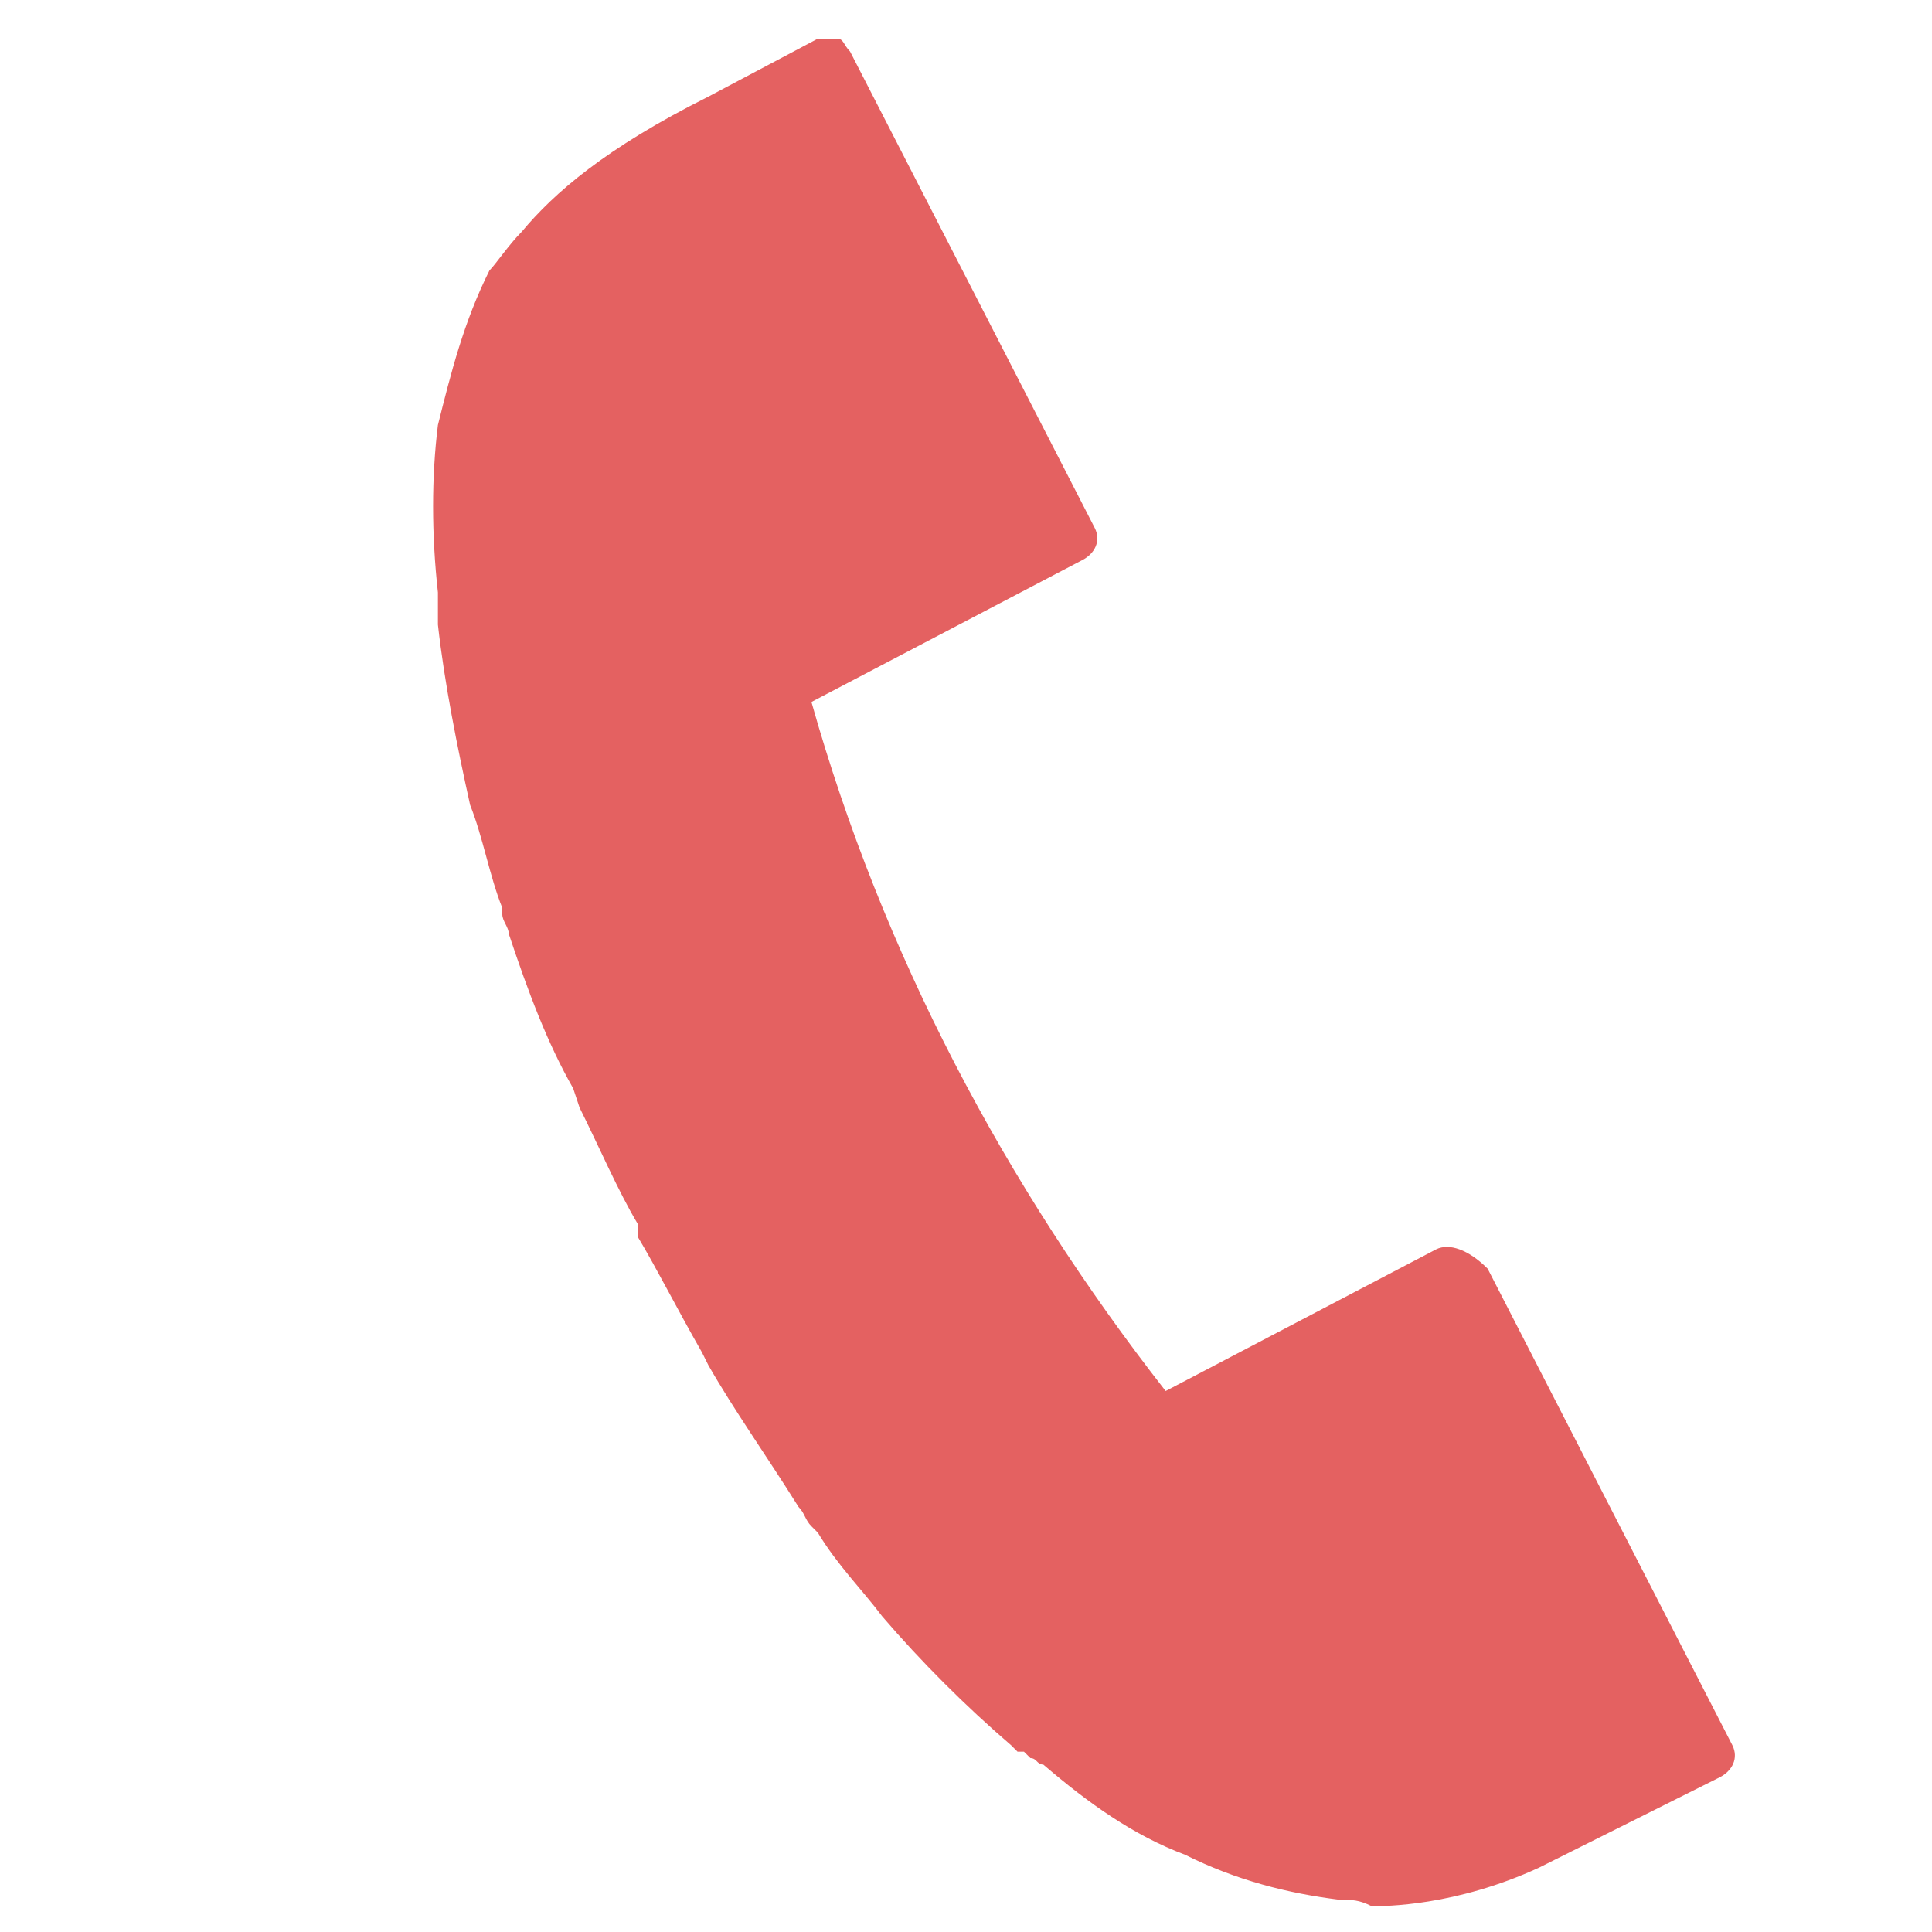
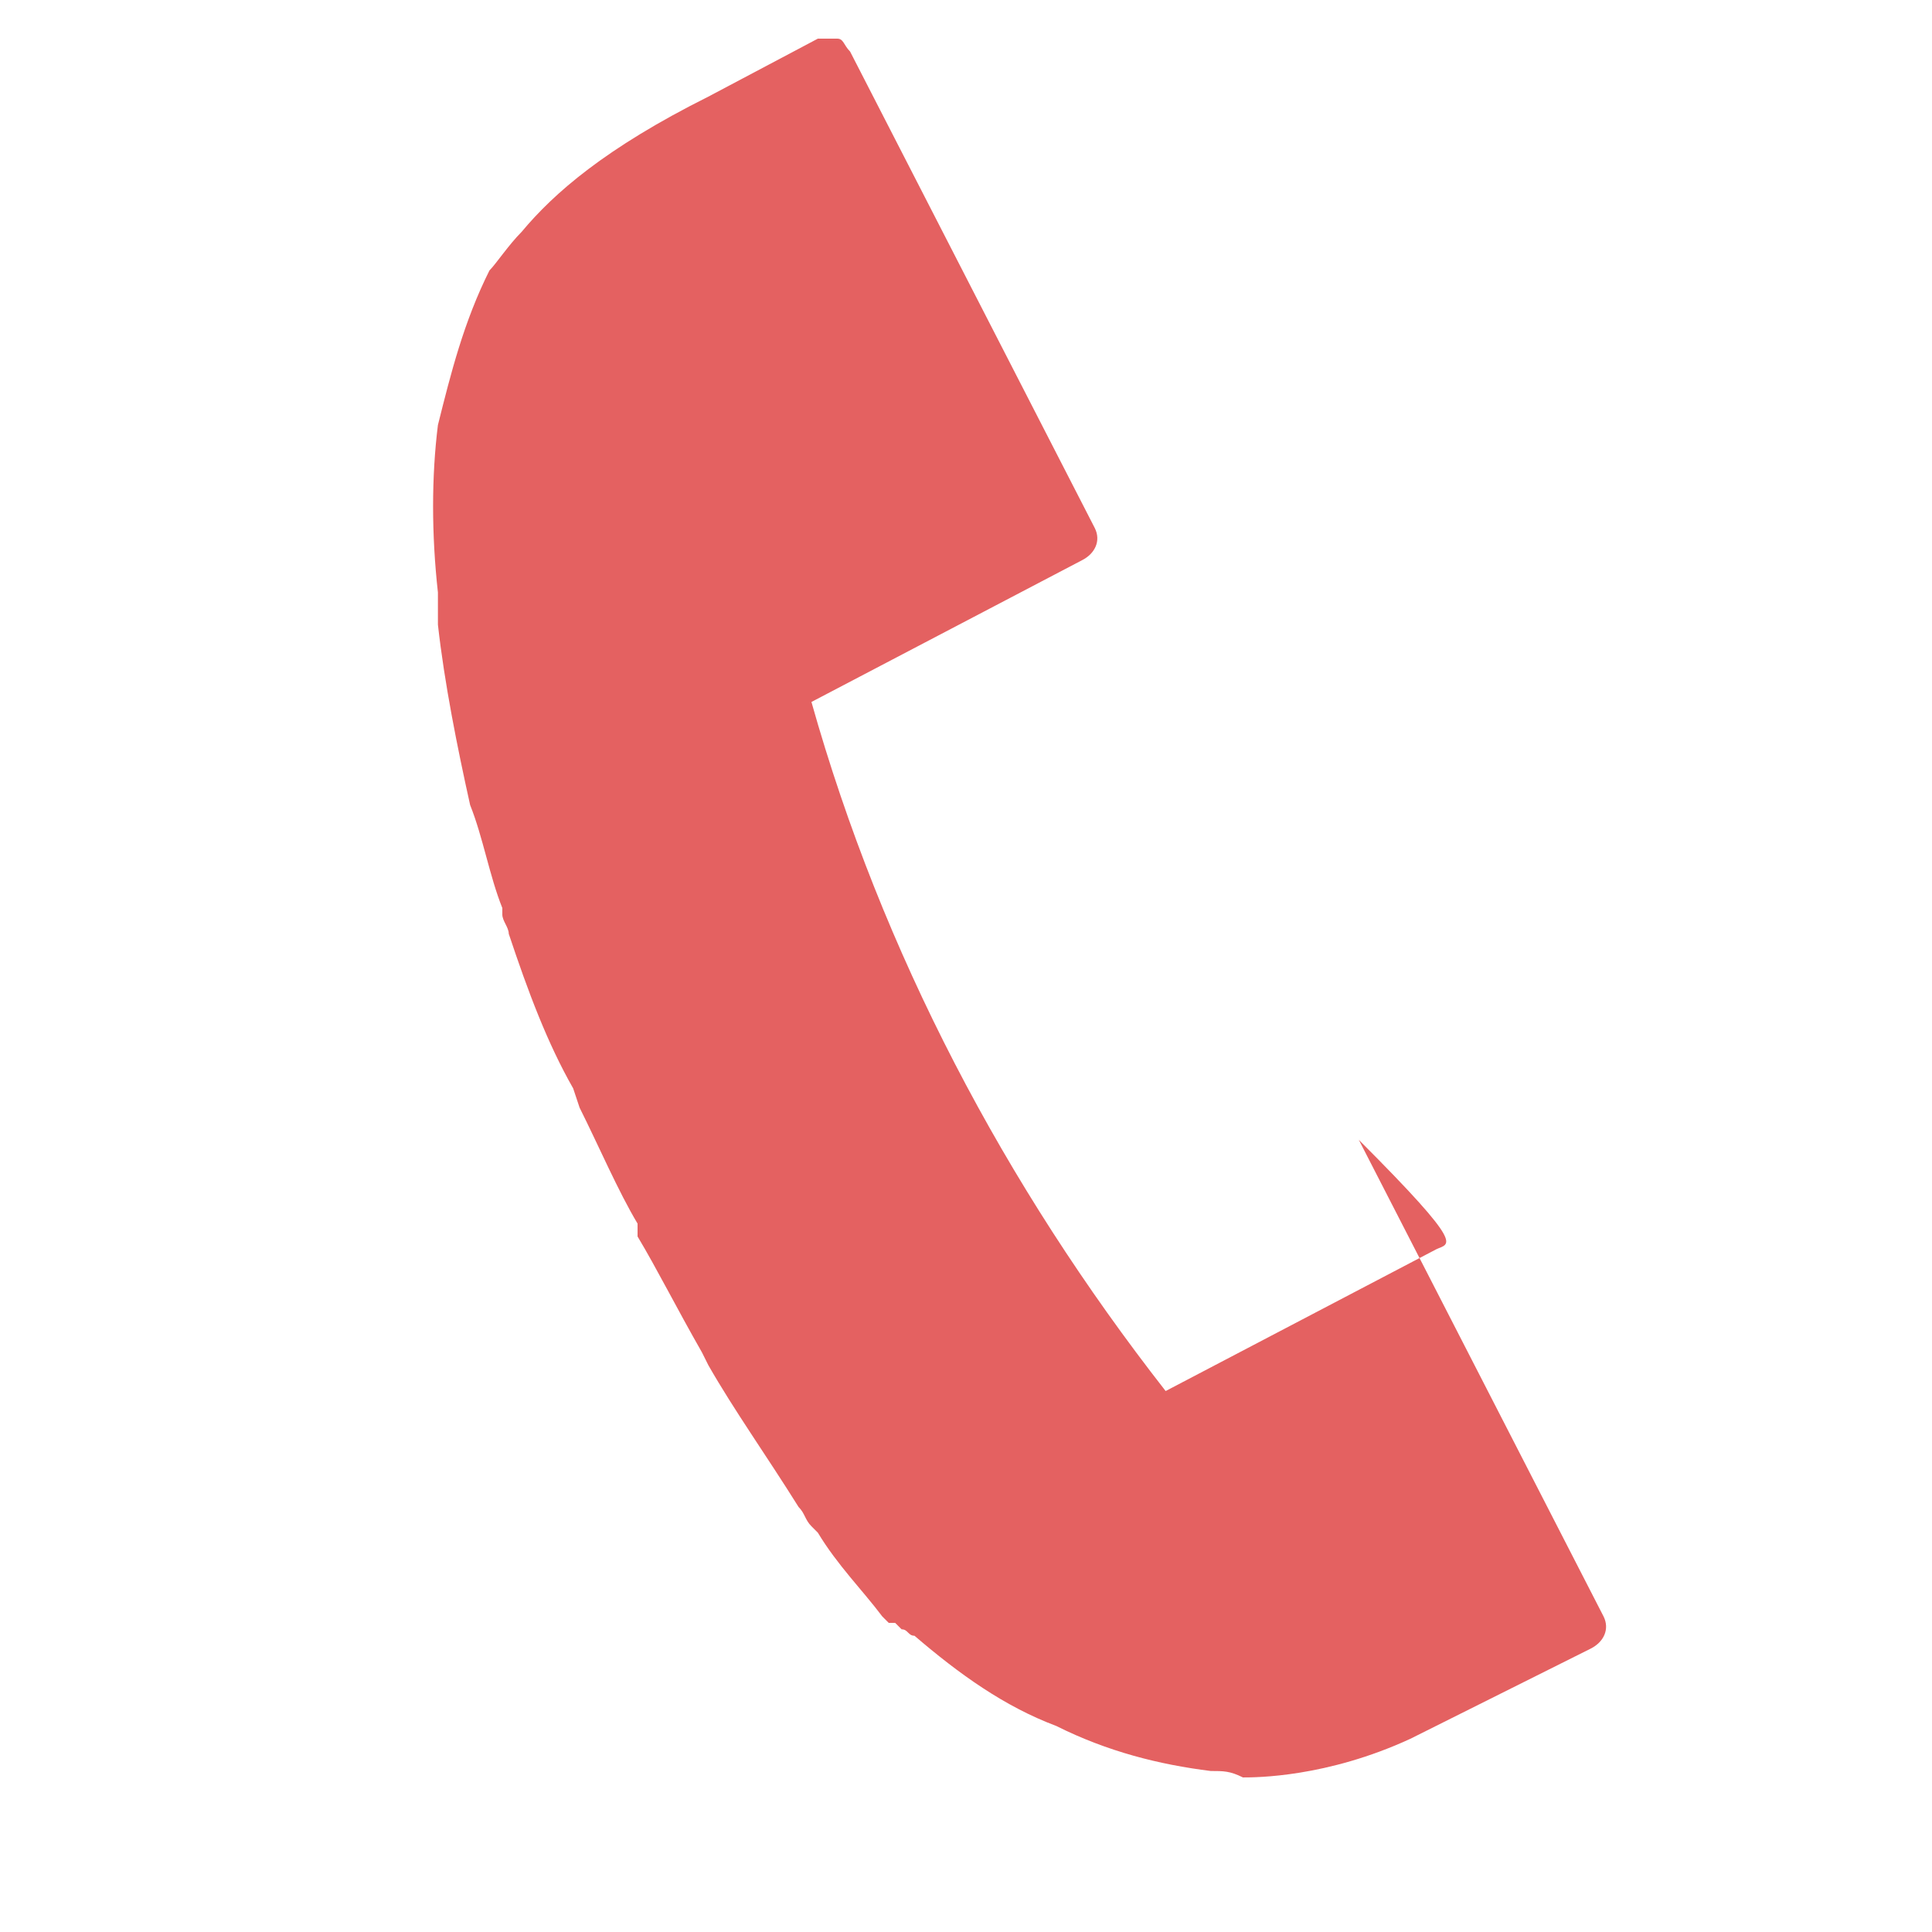
<svg xmlns="http://www.w3.org/2000/svg" version="1.1" id="レイヤー_1" x="0px" y="0px" viewBox="0 0 30 30" style="enable-background:new 0 0 30 30;" xml:space="preserve">
  <style type="text/css">
	.st0{fill:#E46161;}
</style>
-   <path class="st0" d="M22.3,19.4l-4.2,2.2c-2.5-3.2-4.4-6.8-5.5-10.7l4.2-2.2c0.2-0.1,0.3-0.3,0.2-0.5l-3.8-7.4  c-0.1-0.1-0.1-0.2-0.2-0.2c-0.1,0-0.2,0-0.3,0L11,1.5C9.4,2.3,8.6,3,8.1,3.6C7.9,3.8,7.7,4.1,7.6,4.2C7.2,5,7,5.8,6.8,6.6  C6.7,7.4,6.7,8.3,6.8,9.2c0,0.1,0,0.1,0,0.2l0,0.1c0,0,0,0.1,0,0.1c0,0.1,0,0.1,0,0.1c0.1,0.9,0.3,1.9,0.5,2.8  c0.2,0.5,0.3,1.1,0.5,1.6l0,0.1c0,0.1,0.1,0.2,0.1,0.3c0.3,0.9,0.6,1.7,1,2.4L9,17.2c0.3,0.6,0.6,1.3,0.9,1.8l0,0.1l0,0.1  c0.3,0.5,0.6,1.1,1,1.8l0,0l0.1,0.2c0.4,0.7,0.9,1.4,1.4,2.2c0.1,0.1,0.1,0.2,0.2,0.3l0.1,0.1c0.3,0.5,0.7,0.9,1,1.3  c0.6,0.7,1.3,1.4,2,2c0,0,0.1,0.1,0.1,0.1c0,0,0,0,0.1,0l0.1,0.1c0.1,0,0.1,0.1,0.2,0.1c0.7,0.6,1.4,1.1,2.2,1.4  c0.8,0.4,1.6,0.6,2.4,0.7c0.2,0,0.3,0,0.5,0.1c0.2,0,1.3,0,2.6-0.6l2.8-1.4c0.2-0.1,0.3-0.3,0.2-0.5l-3.8-7.4  C22.8,19.4,22.5,19.3,22.3,19.4z" />
+   <path class="st0" d="M22.3,19.4l-4.2,2.2c-2.5-3.2-4.4-6.8-5.5-10.7l4.2-2.2c0.2-0.1,0.3-0.3,0.2-0.5l-3.8-7.4  c-0.1-0.1-0.1-0.2-0.2-0.2c-0.1,0-0.2,0-0.3,0L11,1.5C9.4,2.3,8.6,3,8.1,3.6C7.9,3.8,7.7,4.1,7.6,4.2C7.2,5,7,5.8,6.8,6.6  C6.7,7.4,6.7,8.3,6.8,9.2c0,0.1,0,0.1,0,0.2l0,0.1c0,0,0,0.1,0,0.1c0,0.1,0,0.1,0,0.1c0.1,0.9,0.3,1.9,0.5,2.8  c0.2,0.5,0.3,1.1,0.5,1.6l0,0.1c0,0.1,0.1,0.2,0.1,0.3c0.3,0.9,0.6,1.7,1,2.4L9,17.2c0.3,0.6,0.6,1.3,0.9,1.8l0,0.1l0,0.1  c0.3,0.5,0.6,1.1,1,1.8l0,0l0.1,0.2c0.4,0.7,0.9,1.4,1.4,2.2c0.1,0.1,0.1,0.2,0.2,0.3l0.1,0.1c0.3,0.5,0.7,0.9,1,1.3  c0,0,0.1,0.1,0.1,0.1c0,0,0,0,0.1,0l0.1,0.1c0.1,0,0.1,0.1,0.2,0.1c0.7,0.6,1.4,1.1,2.2,1.4  c0.8,0.4,1.6,0.6,2.4,0.7c0.2,0,0.3,0,0.5,0.1c0.2,0,1.3,0,2.6-0.6l2.8-1.4c0.2-0.1,0.3-0.3,0.2-0.5l-3.8-7.4  C22.8,19.4,22.5,19.3,22.3,19.4z" />
</svg>